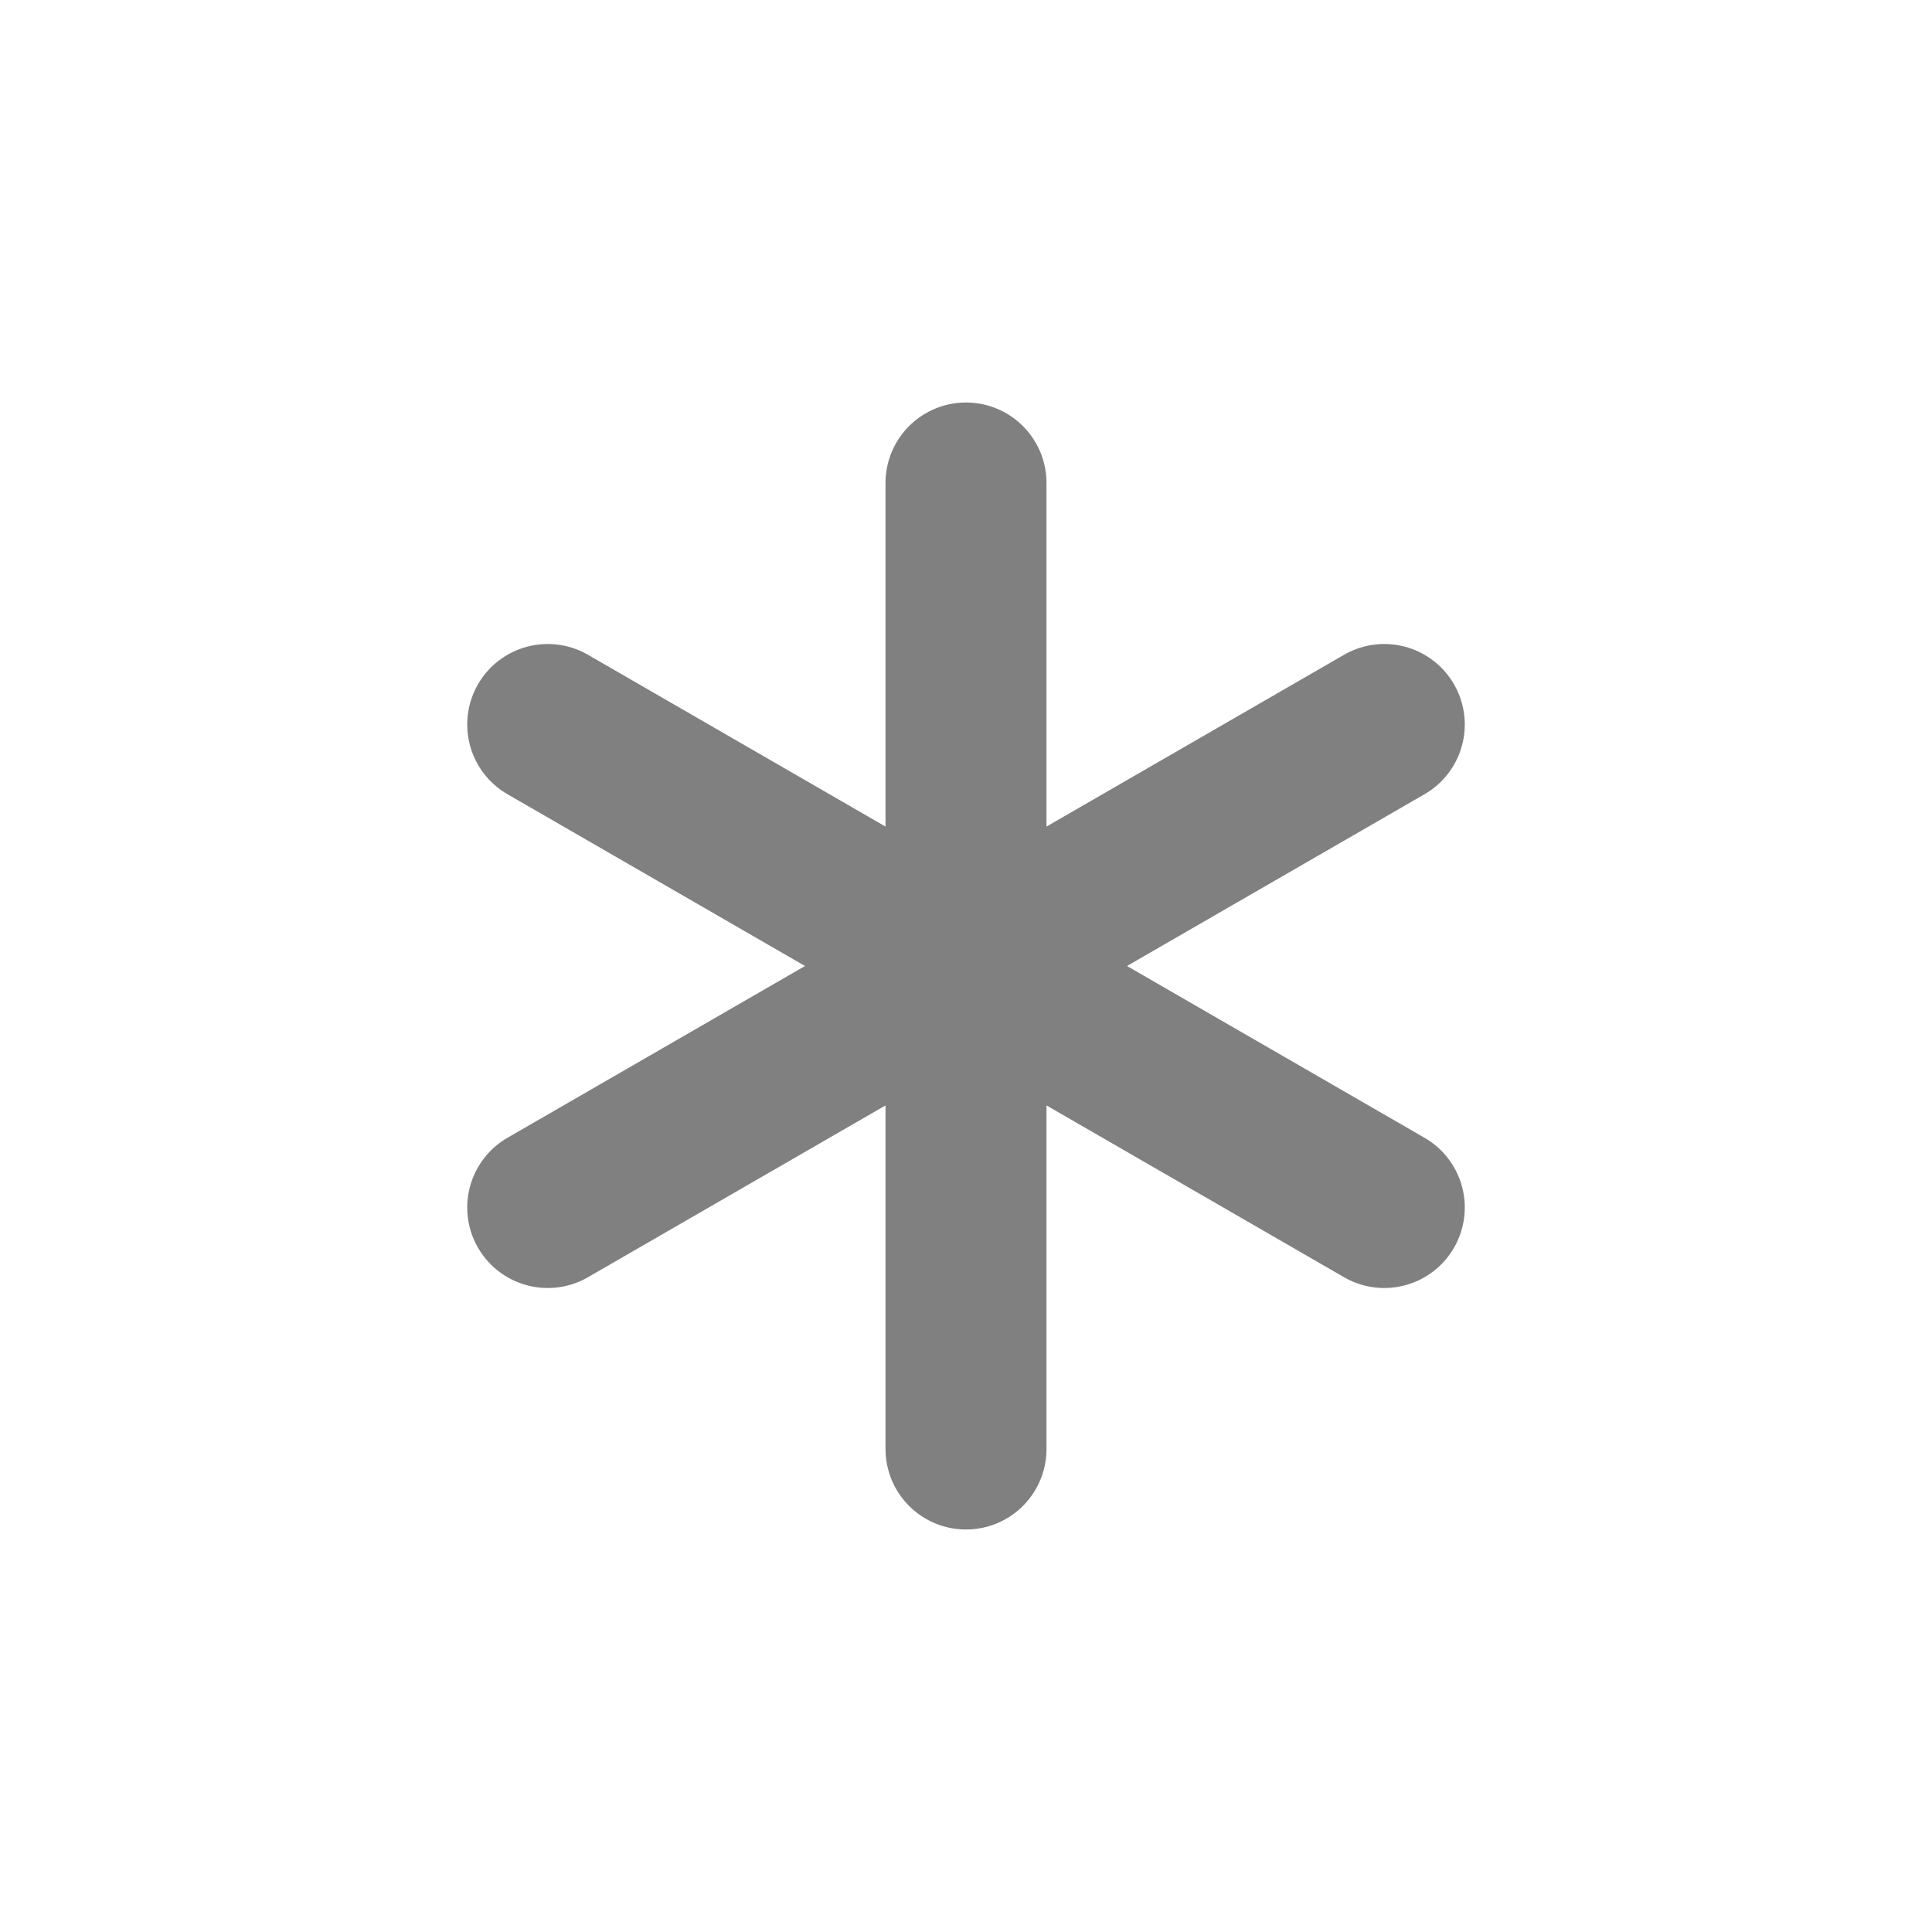
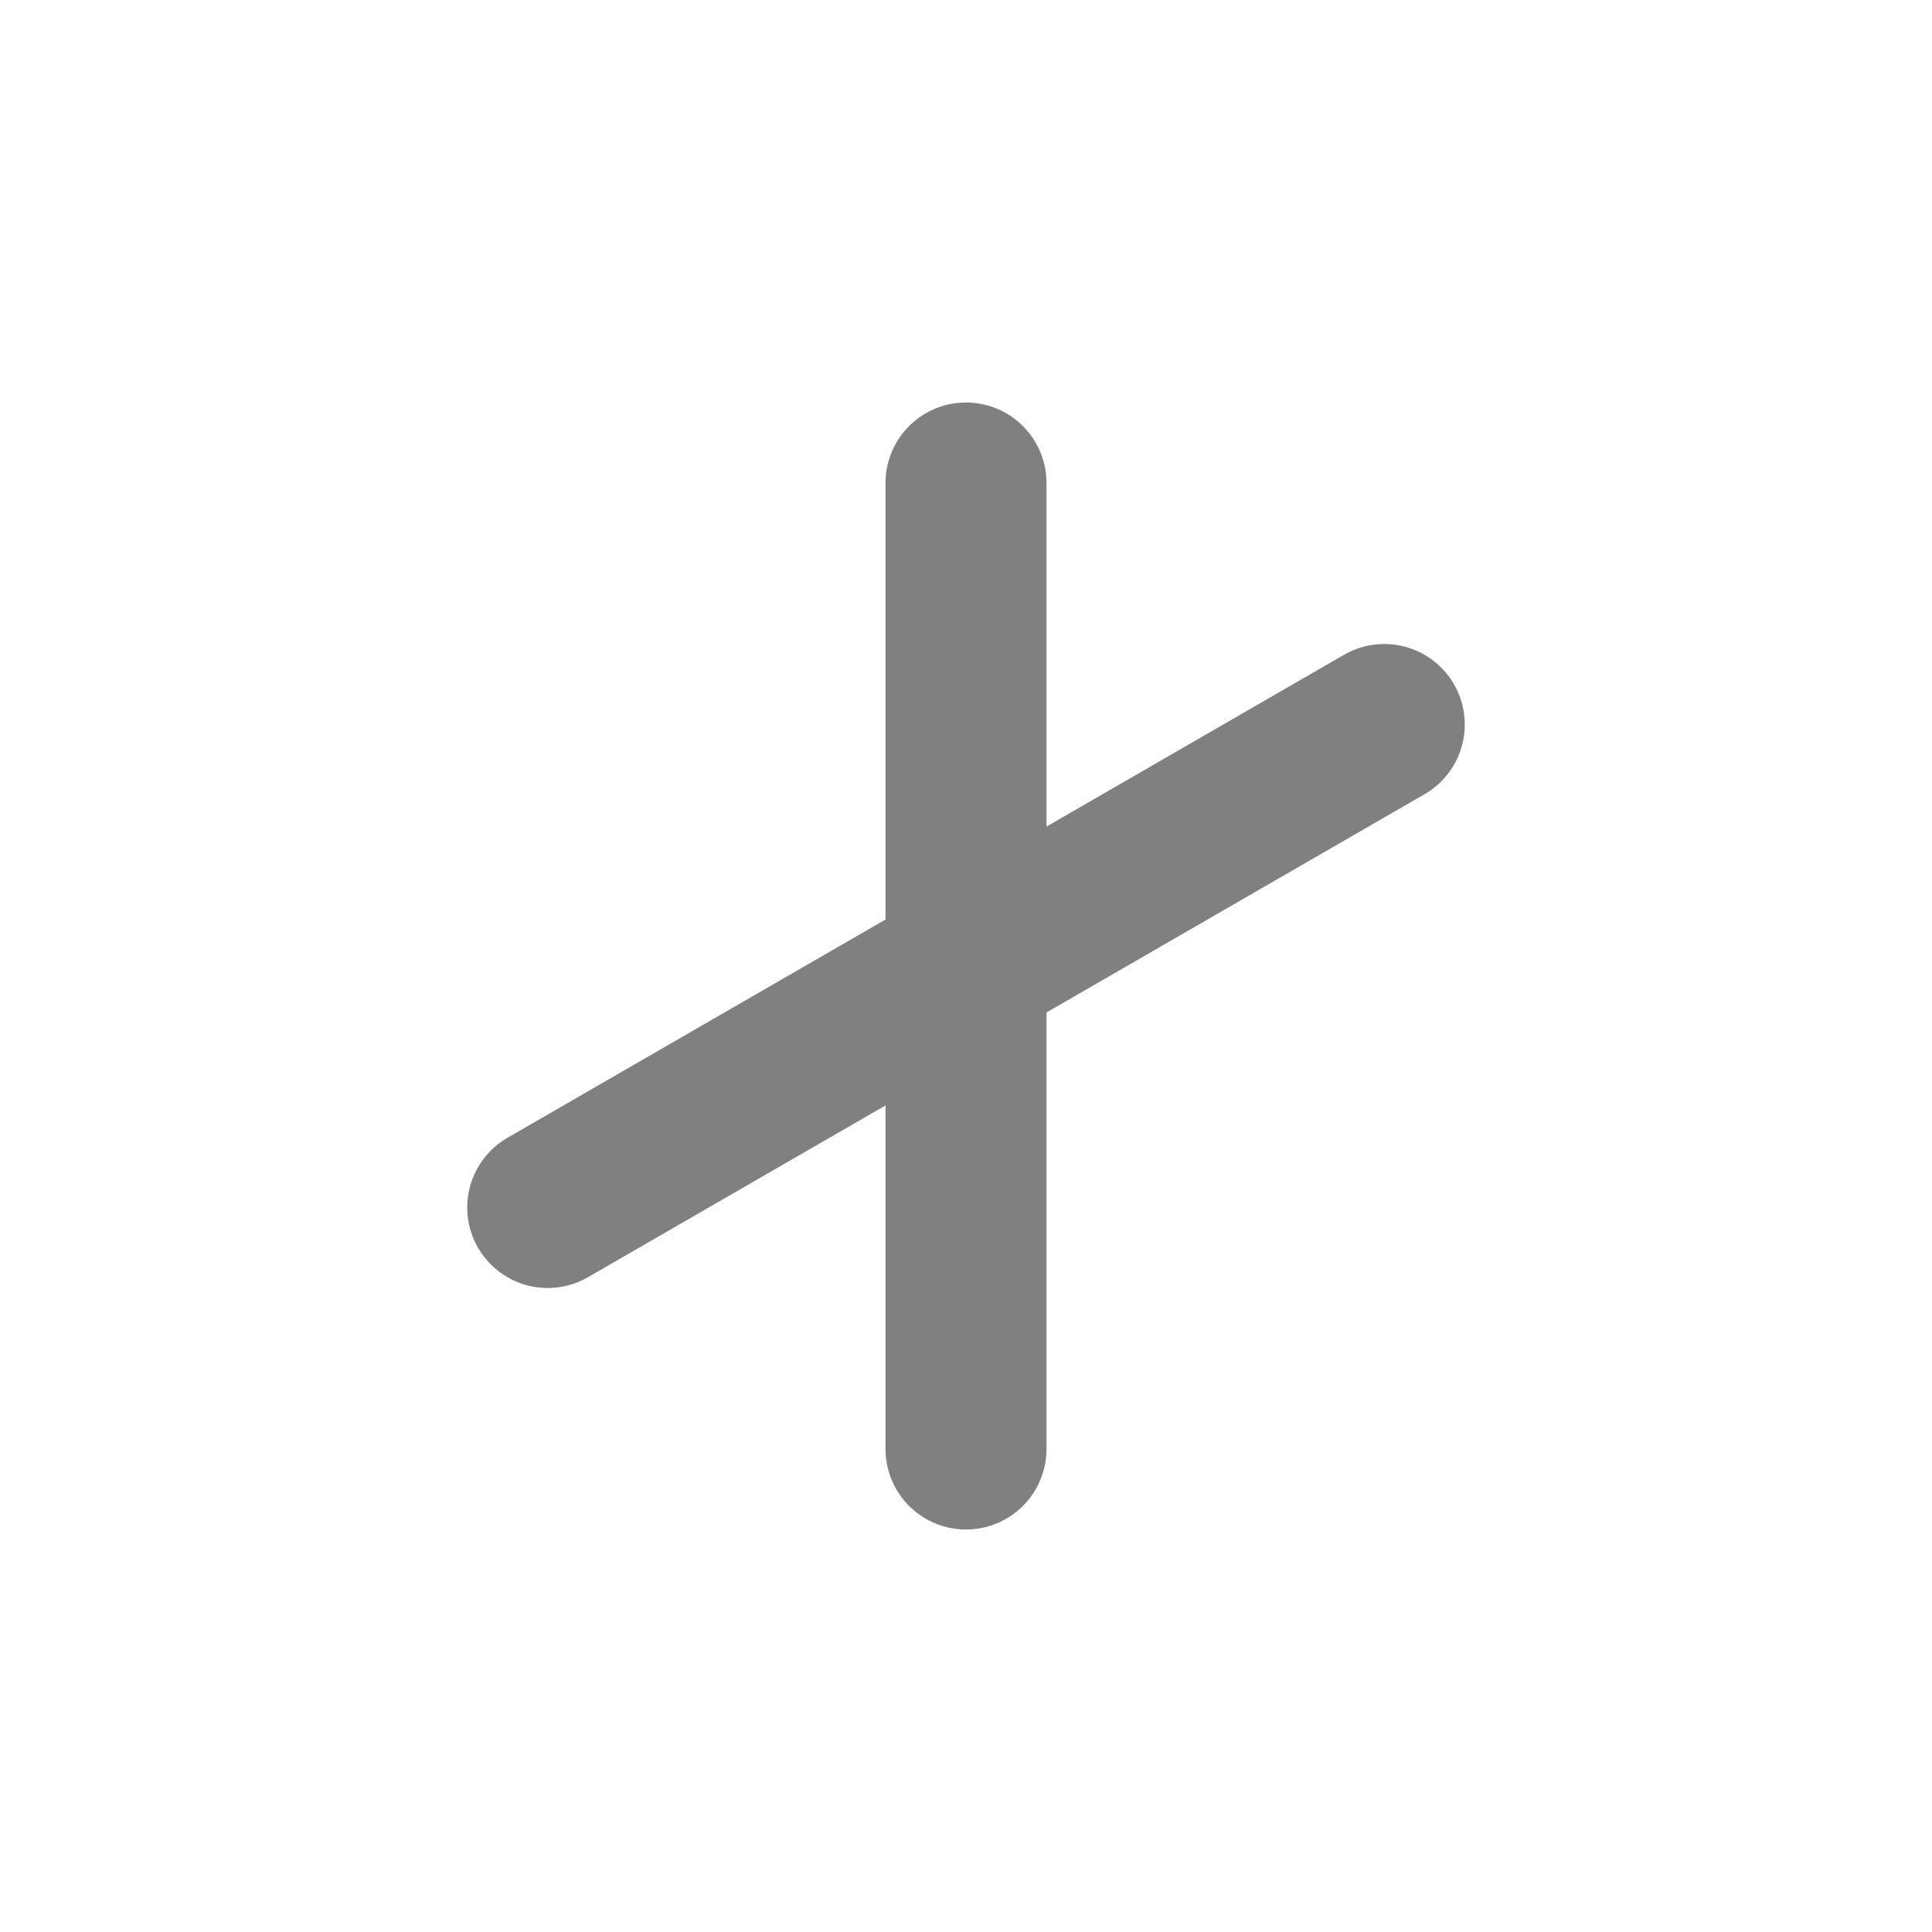
<svg xmlns="http://www.w3.org/2000/svg" width="24" height="24" viewBox="0 0 24 24" fill="none" stroke="#808080" stroke-width="2" stroke-linecap="round" stroke-linejoin="round" class="lucide lucide-asterisk-icon lucide-asterisk">
  <path d="M12 6v12" />
  <path d="M17.196 9 6.804 15" />
-   <path d="m6.804 9 10.392 6" />
</svg>